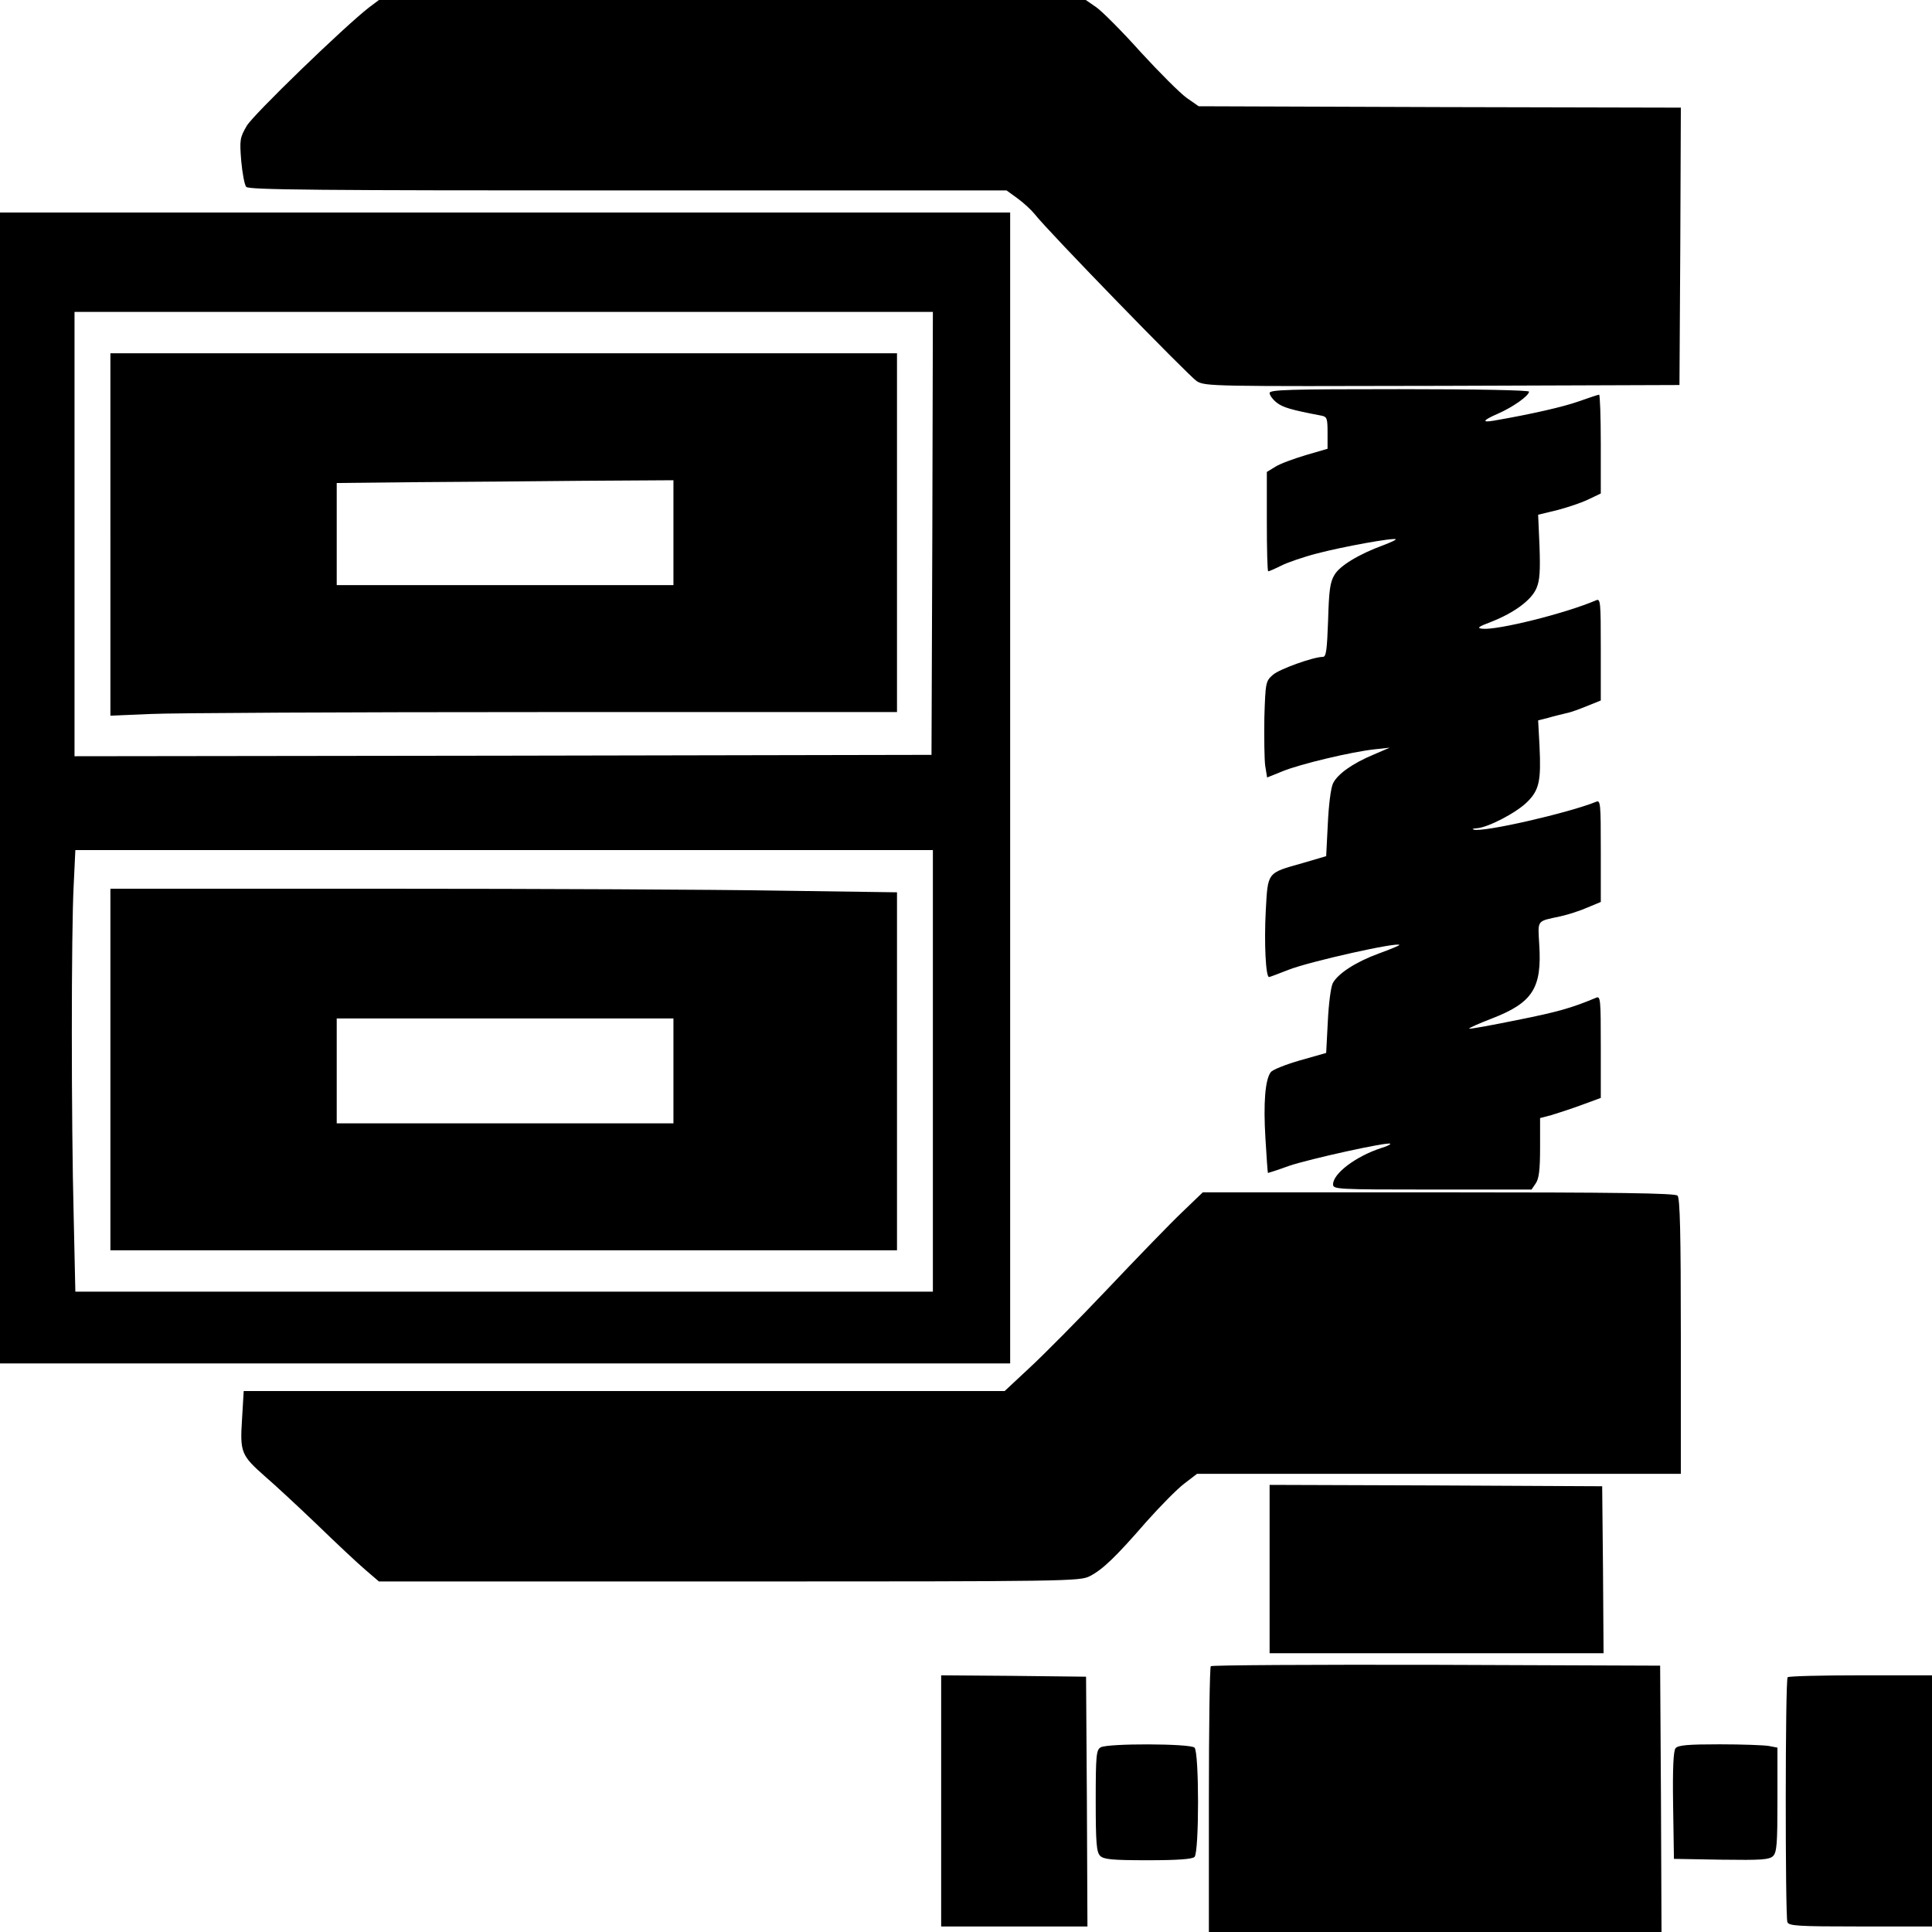
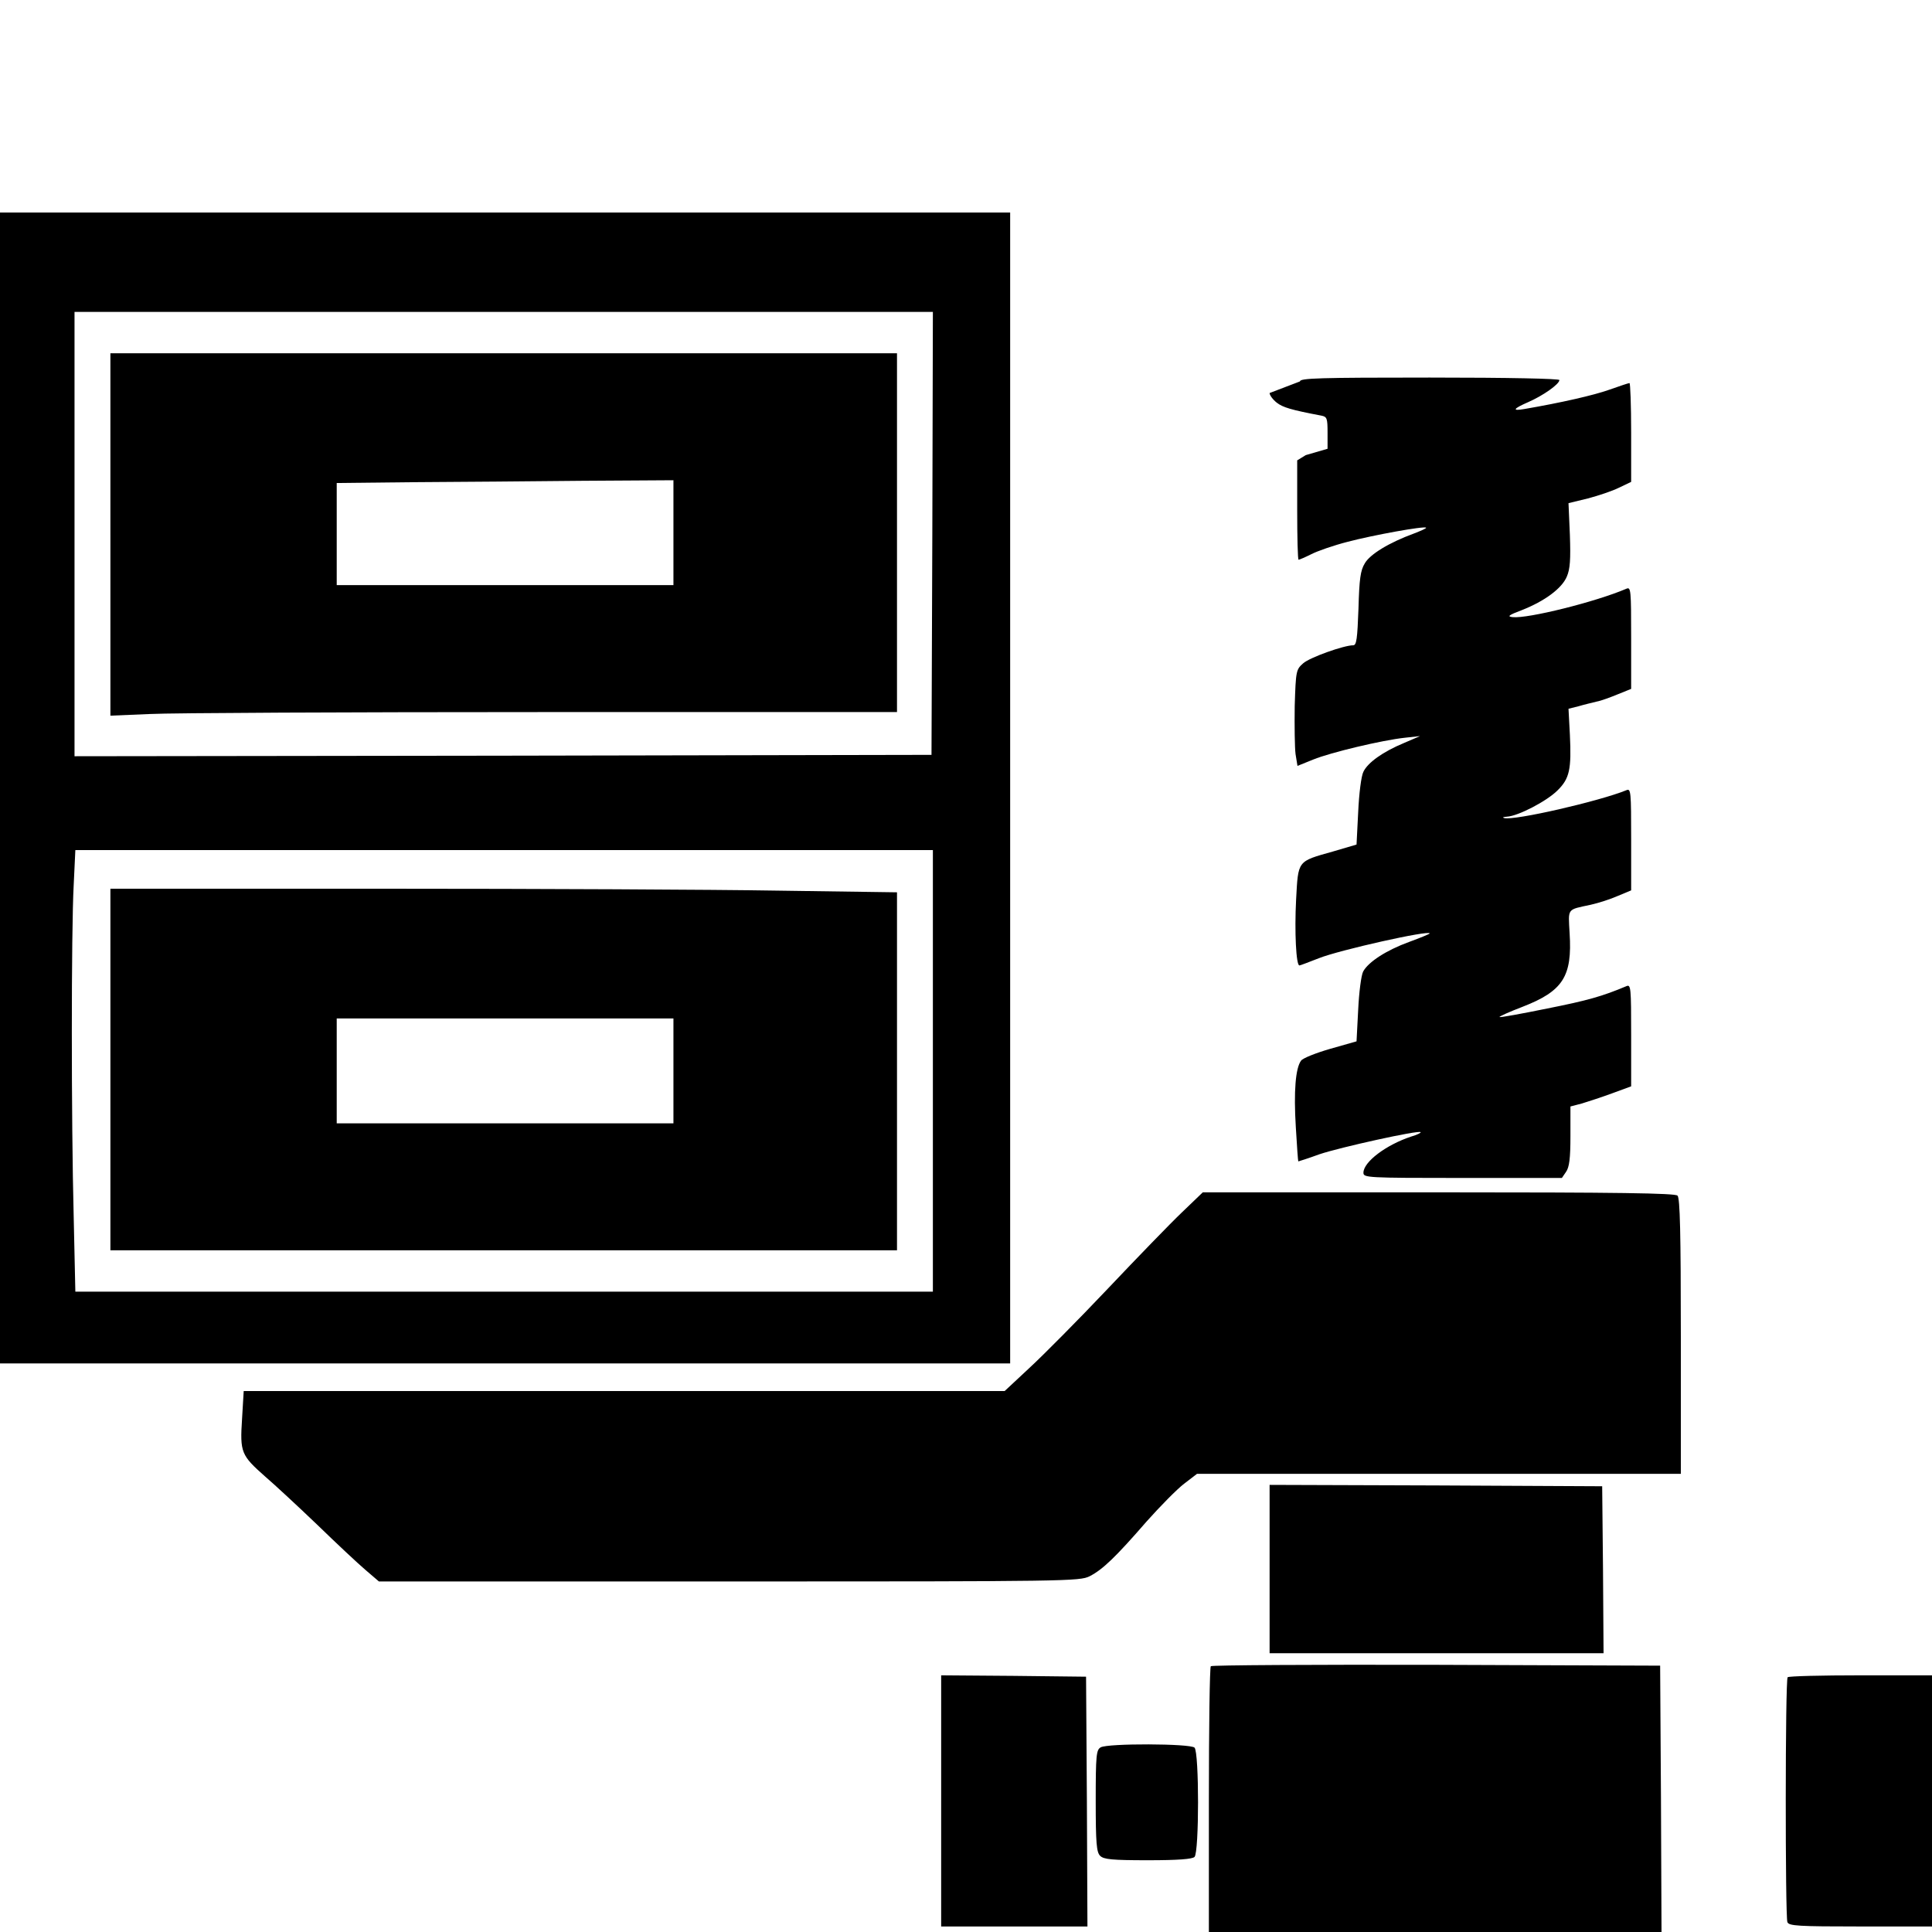
<svg xmlns="http://www.w3.org/2000/svg" version="1.0" width="700pt" height="700pt" viewBox="0 0 700 700" preserveAspectRatio="xMidYMid meet">
  <g transform="translate(0,700) scale(0.1,-0.1)" fill="#000000" stroke="none">
-     <path d="M1337 6973 c-88 -68 -419 -388 -443 -429 -25 -43 -26 -51 -20 -127 4 -44 12 -87 18 -94 8 -11 266 -13 1383 -13 l1372 0 40 -29 c22 -16 50 -42 62 -57 49 -63 558 -586 587 -605 31 -19 55 -19 890 -17 l859 3 3 502 2 503 -873 2 -874 3 -43 30 c-24 17 -98 91 -166 165 -67 75 -140 148 -161 163 l-39 27 -1281 0 -1280 0 -36 -27z" />
    <path d="M0 4145 l0 -2085 1830 0 1830 0 0 2085 0 2085 -1830 0 -1830 0 0 -2085z m3378 923 l-3 -803 -1552 -3 -1553 -2 0 805 0 805 1555 0 1555 0 -2 -802z m2 -1948 l0 -800 -1553 0 -1554 0 -6 272 c-9 347 -9 1035 0 1201 l6 127 1554 0 1553 0 0 -800z" />
    <path d="M400 5063 l0 -656 143 6 c78 4 719 7 1425 7 l1282 0 0 650 0 650 -1425 0 -1425 0 0 -657z m2040 7 l0 -190 -610 0 -610 0 0 185 0 185 283 3 c155 1 429 3 610 5 l327 2 0 -190z" />
    <path d="M400 3125 l0 -655 1425 0 1425 0 0 648 0 649 -427 6 c-236 4 -877 7 -1425 7 l-998 0 0 -655z m2040 -5 l0 -190 -610 0 -610 0 0 190 0 190 610 0 610 0 0 -190z" />
-     <path d="M4600 5576 c0 -8 12 -24 26 -35 22 -17 51 -26 162 -47 20 -4 22 -10 22 -62 l0 -58 -79 -23 c-43 -13 -93 -31 -110 -42 l-31 -19 0 -180 c0 -99 2 -180 5 -180 3 0 24 9 46 20 21 11 81 32 132 45 91 24 278 58 284 51 2 -2 -18 -11 -44 -21 -90 -33 -159 -75 -178 -108 -16 -26 -20 -57 -23 -164 -4 -109 -7 -133 -19 -133 -34 0 -157 -44 -181 -65 -26 -23 -27 -27 -31 -155 -1 -72 0 -151 3 -174 l7 -43 57 23 c64 26 249 70 332 79 l55 6 -58 -25 c-77 -32 -131 -71 -147 -104 -8 -15 -16 -80 -19 -146 l-6 -118 -85 -25 c-131 -37 -126 -31 -134 -175 -6 -115 0 -238 12 -238 3 0 34 12 70 26 75 30 402 103 402 90 0 -2 -34 -16 -75 -31 -82 -30 -147 -72 -166 -107 -7 -13 -15 -75 -18 -138 l-6 -115 -95 -27 c-52 -15 -100 -34 -106 -43 -20 -27 -27 -111 -19 -241 4 -68 8 -124 9 -124 1 0 36 11 77 26 74 25 359 88 366 80 3 -2 -13 -10 -34 -16 -91 -30 -173 -92 -173 -131 0 -18 11 -19 359 -19 l360 0 15 22 c12 17 16 49 16 130 l0 107 42 11 c23 7 72 23 110 37 l68 25 0 185 c0 172 -1 185 -17 178 -88 -37 -141 -52 -287 -81 -93 -19 -170 -33 -173 -31 -2 2 36 19 83 37 147 57 181 110 171 267 -5 92 -11 84 77 103 27 6 71 20 98 32 l48 20 0 185 c0 172 -1 185 -17 178 -98 -40 -407 -111 -443 -101 -8 2 -4 4 10 5 40 2 144 56 183 95 44 43 51 77 45 202 l-5 94 36 9 c20 6 50 13 66 17 17 3 51 16 78 27 l47 19 0 185 c0 173 -1 185 -17 178 -112 -48 -358 -109 -412 -103 -21 2 -16 7 32 25 84 33 146 79 164 122 12 28 14 62 11 151 l-5 115 70 17 c38 10 89 27 113 39 l44 21 0 179 c0 98 -3 179 -6 179 -4 0 -36 -11 -73 -24 -56 -20 -174 -47 -308 -70 -46 -8 -41 1 14 25 53 23 113 65 113 80 0 5 -180 9 -470 9 -400 0 -470 -2 -470 -14z" />
+     <path d="M4600 5576 c0 -8 12 -24 26 -35 22 -17 51 -26 162 -47 20 -4 22 -10 22 -62 l0 -58 -79 -23 l-31 -19 0 -180 c0 -99 2 -180 5 -180 3 0 24 9 46 20 21 11 81 32 132 45 91 24 278 58 284 51 2 -2 -18 -11 -44 -21 -90 -33 -159 -75 -178 -108 -16 -26 -20 -57 -23 -164 -4 -109 -7 -133 -19 -133 -34 0 -157 -44 -181 -65 -26 -23 -27 -27 -31 -155 -1 -72 0 -151 3 -174 l7 -43 57 23 c64 26 249 70 332 79 l55 6 -58 -25 c-77 -32 -131 -71 -147 -104 -8 -15 -16 -80 -19 -146 l-6 -118 -85 -25 c-131 -37 -126 -31 -134 -175 -6 -115 0 -238 12 -238 3 0 34 12 70 26 75 30 402 103 402 90 0 -2 -34 -16 -75 -31 -82 -30 -147 -72 -166 -107 -7 -13 -15 -75 -18 -138 l-6 -115 -95 -27 c-52 -15 -100 -34 -106 -43 -20 -27 -27 -111 -19 -241 4 -68 8 -124 9 -124 1 0 36 11 77 26 74 25 359 88 366 80 3 -2 -13 -10 -34 -16 -91 -30 -173 -92 -173 -131 0 -18 11 -19 359 -19 l360 0 15 22 c12 17 16 49 16 130 l0 107 42 11 c23 7 72 23 110 37 l68 25 0 185 c0 172 -1 185 -17 178 -88 -37 -141 -52 -287 -81 -93 -19 -170 -33 -173 -31 -2 2 36 19 83 37 147 57 181 110 171 267 -5 92 -11 84 77 103 27 6 71 20 98 32 l48 20 0 185 c0 172 -1 185 -17 178 -98 -40 -407 -111 -443 -101 -8 2 -4 4 10 5 40 2 144 56 183 95 44 43 51 77 45 202 l-5 94 36 9 c20 6 50 13 66 17 17 3 51 16 78 27 l47 19 0 185 c0 173 -1 185 -17 178 -112 -48 -358 -109 -412 -103 -21 2 -16 7 32 25 84 33 146 79 164 122 12 28 14 62 11 151 l-5 115 70 17 c38 10 89 27 113 39 l44 21 0 179 c0 98 -3 179 -6 179 -4 0 -36 -11 -73 -24 -56 -20 -174 -47 -308 -70 -46 -8 -41 1 14 25 53 23 113 65 113 80 0 5 -180 9 -470 9 -400 0 -470 -2 -470 -14z" />
    <path d="M4283 2608 c-42 -40 -163 -165 -270 -278 -107 -113 -235 -242 -284 -287 l-89 -83 -1379 0 -1378 0 -6 -101 c-8 -122 -3 -132 84 -209 35 -30 120 -109 189 -175 69 -67 147 -140 174 -163 l49 -42 1269 0 c1228 0 1270 1 1306 19 47 24 94 69 206 198 49 55 110 117 136 137 l47 36 877 0 876 0 0 498 c0 374 -3 501 -12 510 -9 9 -215 12 -866 12 l-854 0 -75 -72z" />
    <path d="M4600 1315 l0 -305 605 0 605 0 -2 303 -3 302 -602 3 -603 2 0 -305z" />
    <path d="M4387 963 c-4 -3 -7 -222 -7 -485 l0 -478 820 0 820 0 -2 483 -3 482 -811 3 c-446 1 -814 -1 -817 -5z" />
    <path d="M3410 475 l0 -455 265 0 265 0 -2 453 -3 452 -262 3 -263 2 0 -455z" />
    <path d="M6477 923 c-9 -8 -9 -866 -1 -887 5 -14 38 -16 265 -16 l259 0 0 455 0 455 -258 0 c-142 0 -262 -3 -265 -7z" />
    <path d="M3988 669 c-16 -9 -18 -29 -18 -194 0 -154 3 -186 16 -199 13 -13 43 -16 173 -16 109 0 161 4 169 12 17 17 17 379 0 396 -15 15 -315 16 -340 1z" />
-     <path d="M6071 666 c-8 -9 -11 -73 -9 -207 l3 -194 172 -3 c146 -2 173 0 187 13 14 14 16 46 16 204 l0 189 -31 6 c-17 3 -98 6 -179 6 -113 0 -150 -3 -159 -14z" />
  </g>
</svg>